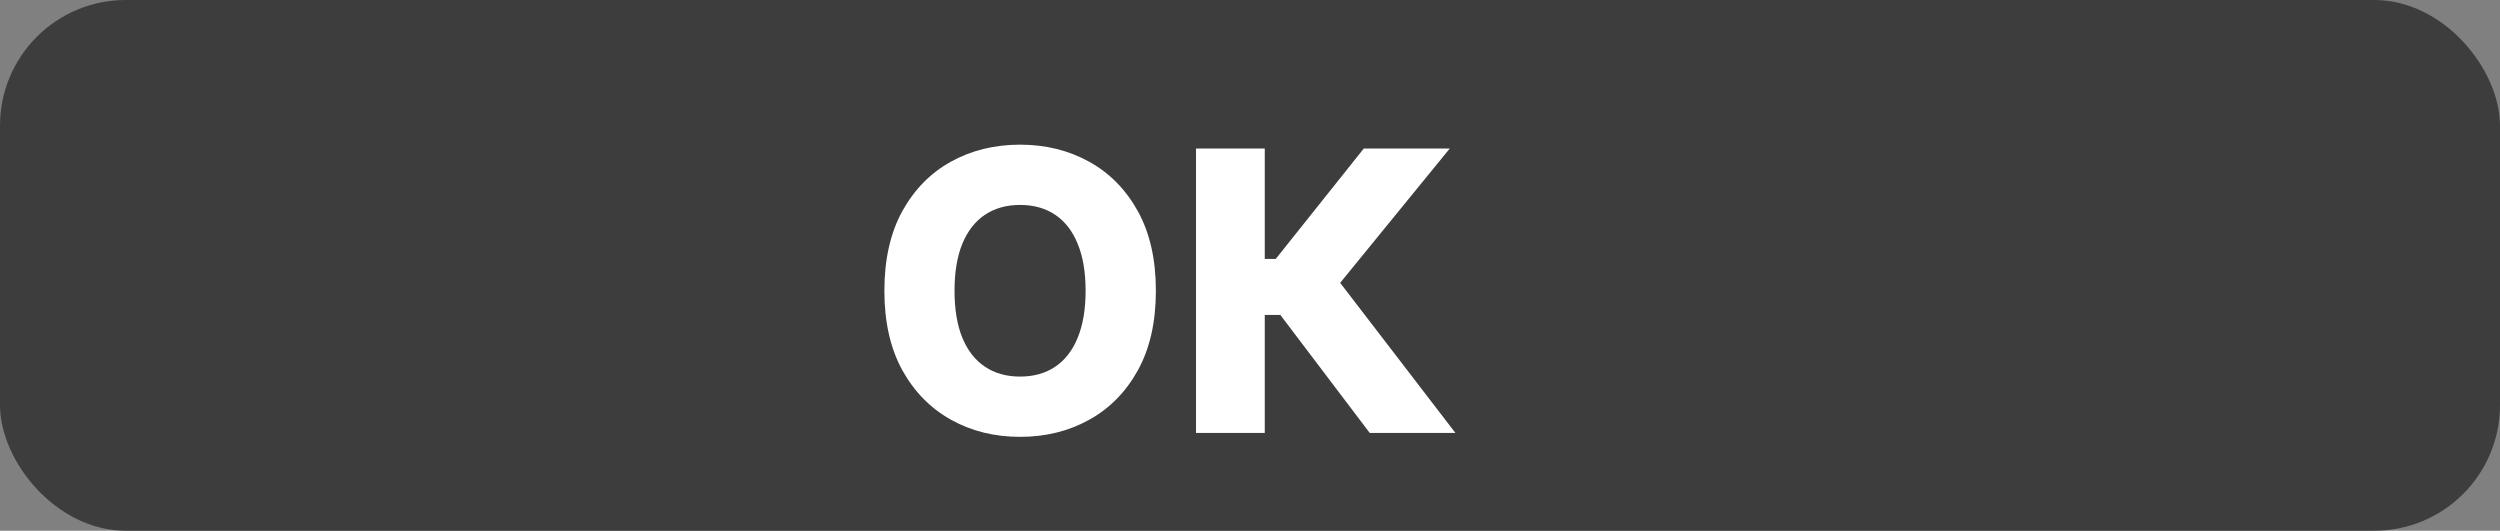
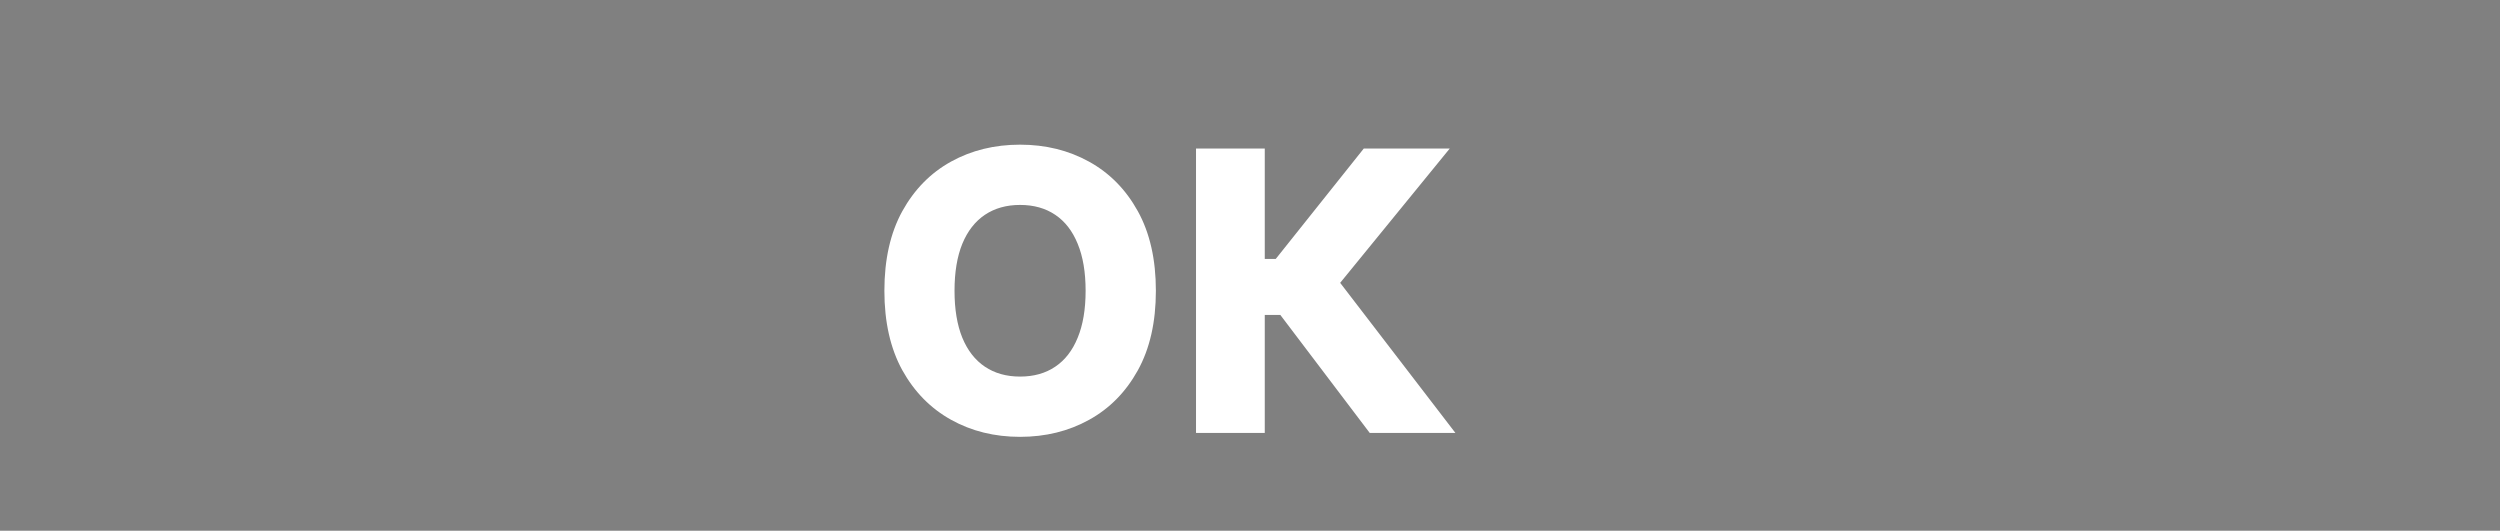
<svg xmlns="http://www.w3.org/2000/svg" width="179" height="38" viewBox="0 0 179 38" fill="none">
  <rect x="0" y="0" width="179" height="38" fill="#808080" stroke="none" />
-   <rect width="179" height="38" rx="9" fill="#3E3D3D" />
  <path d="M82.761 20.818C82.761 23.059 82.331 24.958 81.469 26.516C80.607 28.073 79.44 29.257 77.969 30.065C76.504 30.874 74.86 31.278 73.037 31.278C71.207 31.278 69.56 30.871 68.095 30.055C66.63 29.24 65.467 28.057 64.605 26.506C63.75 24.948 63.322 23.052 63.322 20.818C63.322 18.578 63.75 16.678 64.605 15.121C65.467 13.563 66.63 12.38 68.095 11.571C69.56 10.762 71.207 10.358 73.037 10.358C74.86 10.358 76.504 10.762 77.969 11.571C79.44 12.38 80.607 13.563 81.469 15.121C82.331 16.678 82.761 18.578 82.761 20.818ZM77.73 20.818C77.73 19.492 77.541 18.372 77.163 17.457C76.792 16.543 76.255 15.85 75.553 15.379C74.856 14.909 74.018 14.673 73.037 14.673C72.062 14.673 71.224 14.909 70.521 15.379C69.819 15.85 69.278 16.543 68.901 17.457C68.529 18.372 68.344 19.492 68.344 20.818C68.344 22.144 68.529 23.264 68.901 24.179C69.278 25.094 69.819 25.787 70.521 26.257C71.224 26.728 72.062 26.963 73.037 26.963C74.018 26.963 74.856 26.728 75.553 26.257C76.255 25.787 76.792 25.094 77.163 24.179C77.541 23.264 77.73 22.144 77.73 20.818ZM98.074 31L91.671 22.548H90.557V31H85.635V10.636H90.557V18.541H91.342L97.646 10.636H103.801L95.956 20.251L104.209 31H98.074Z" fill="white" />
</svg>